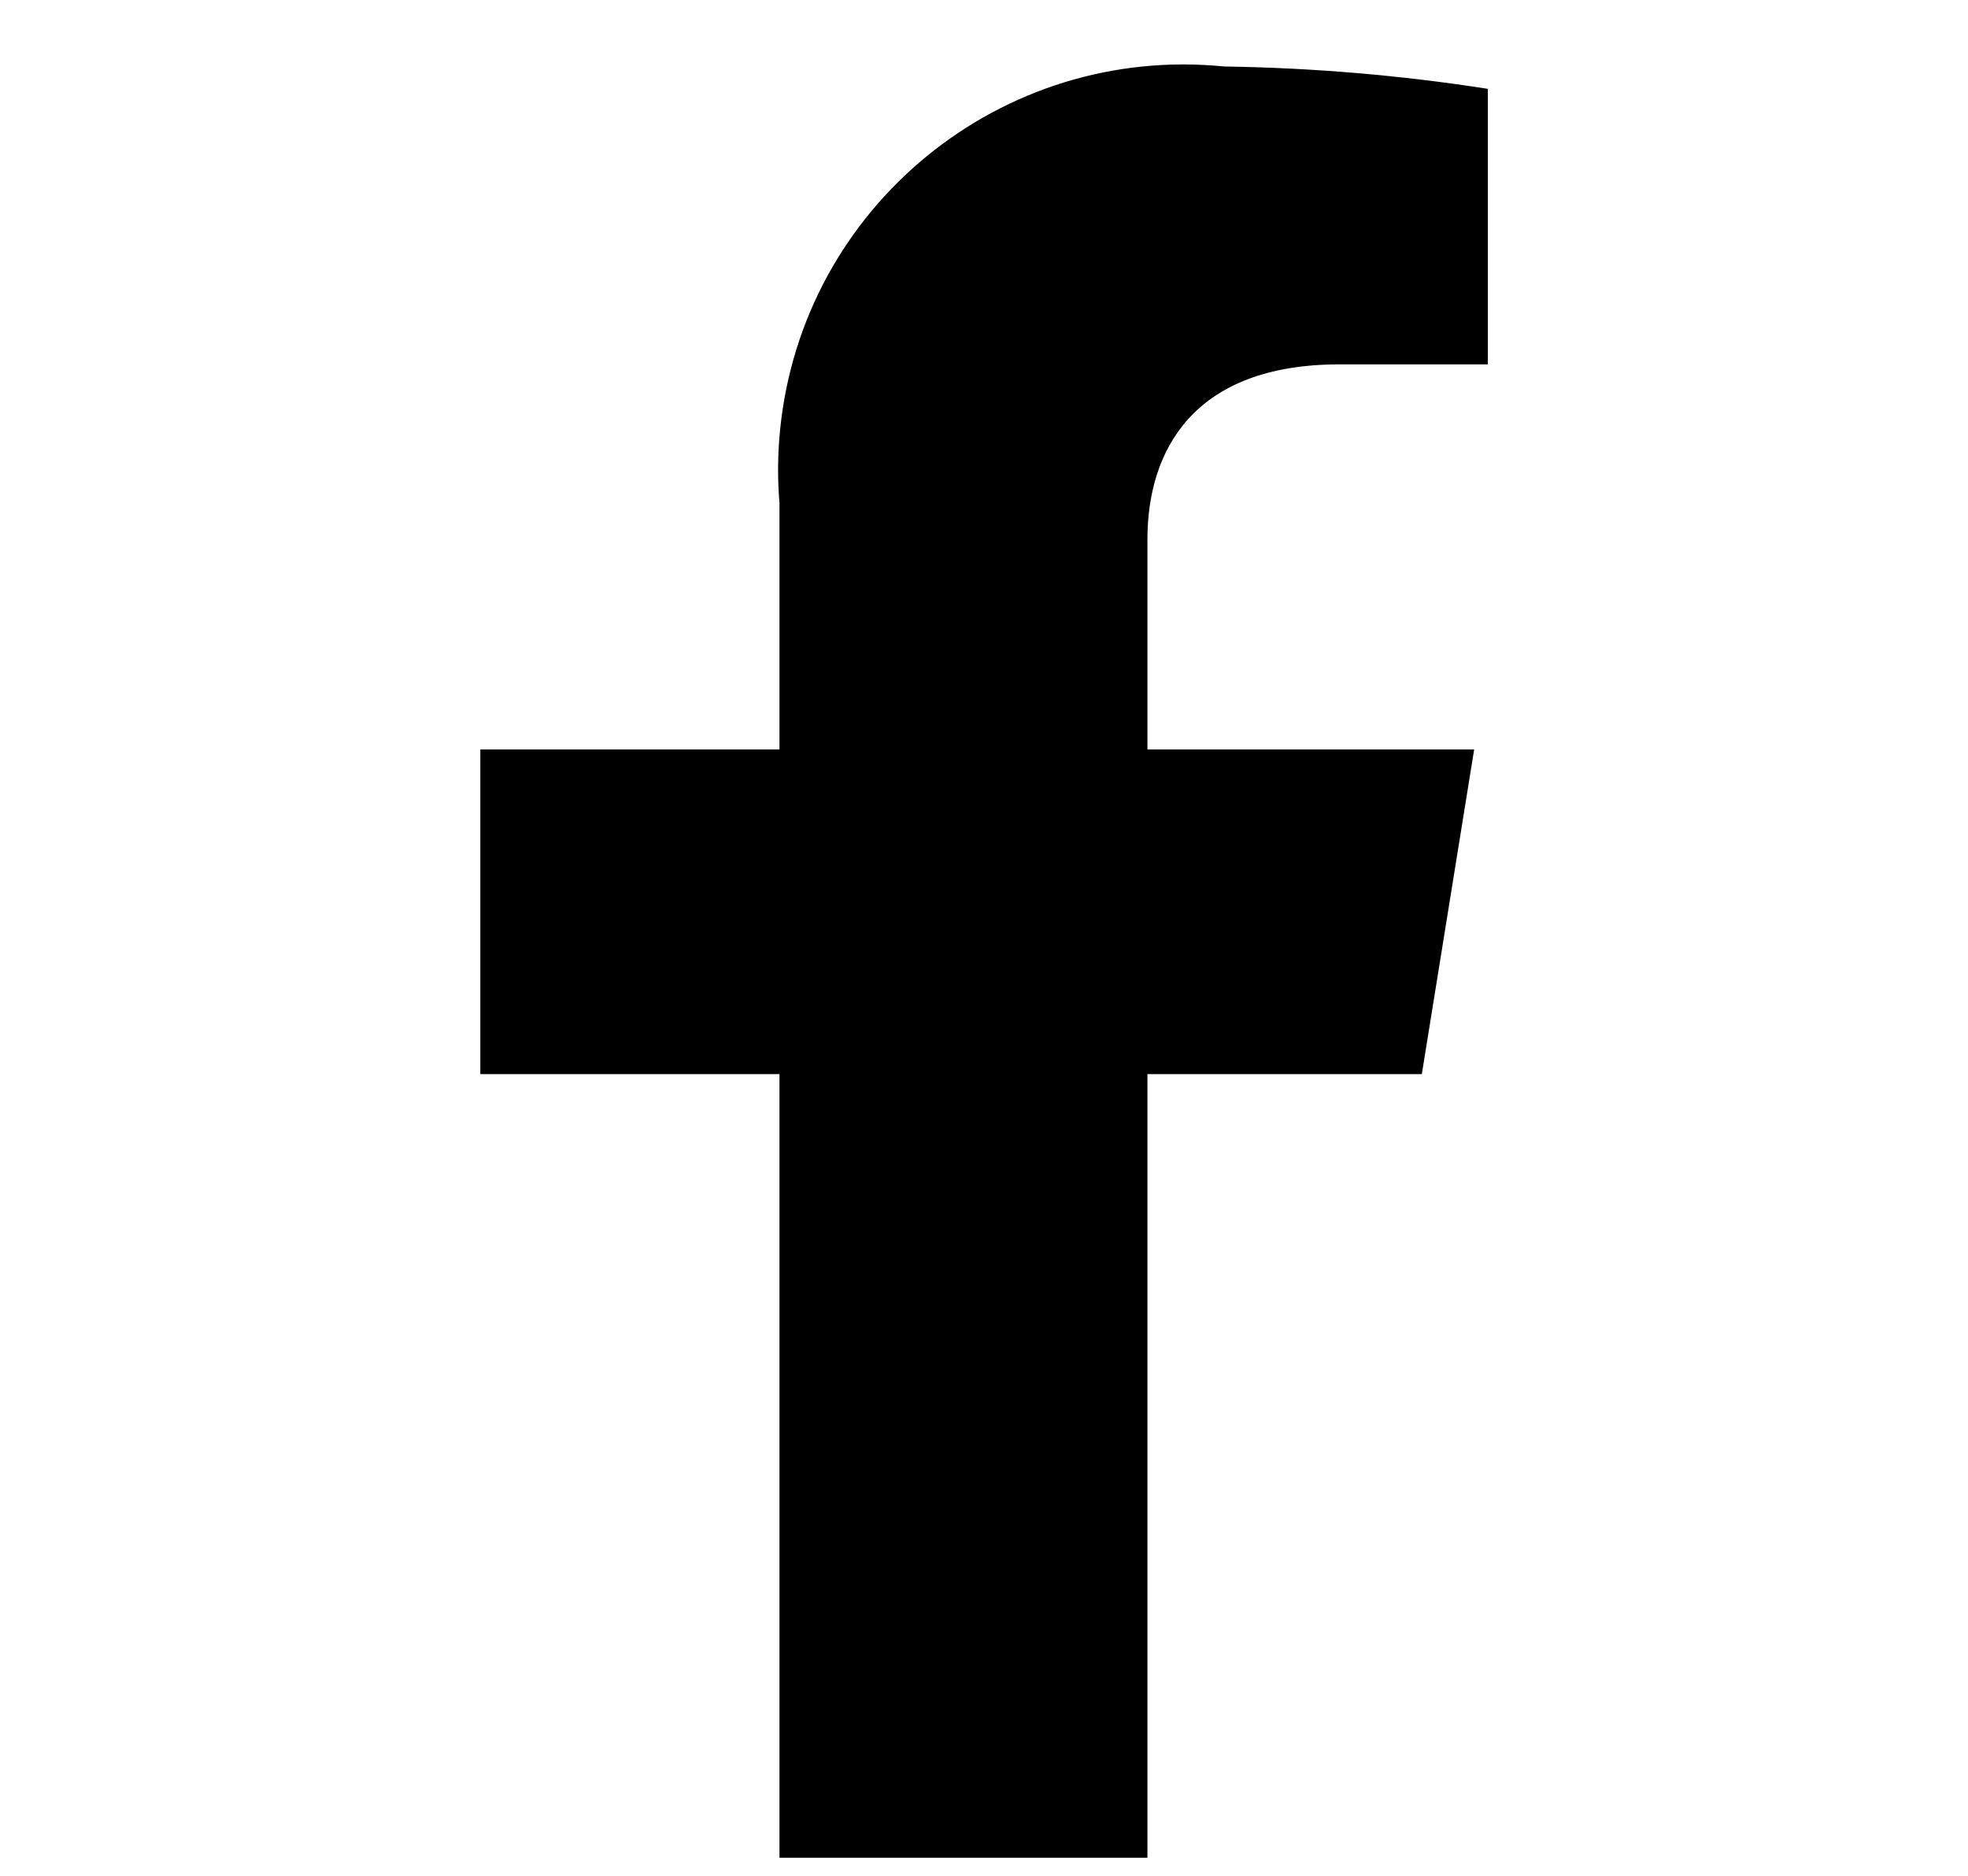
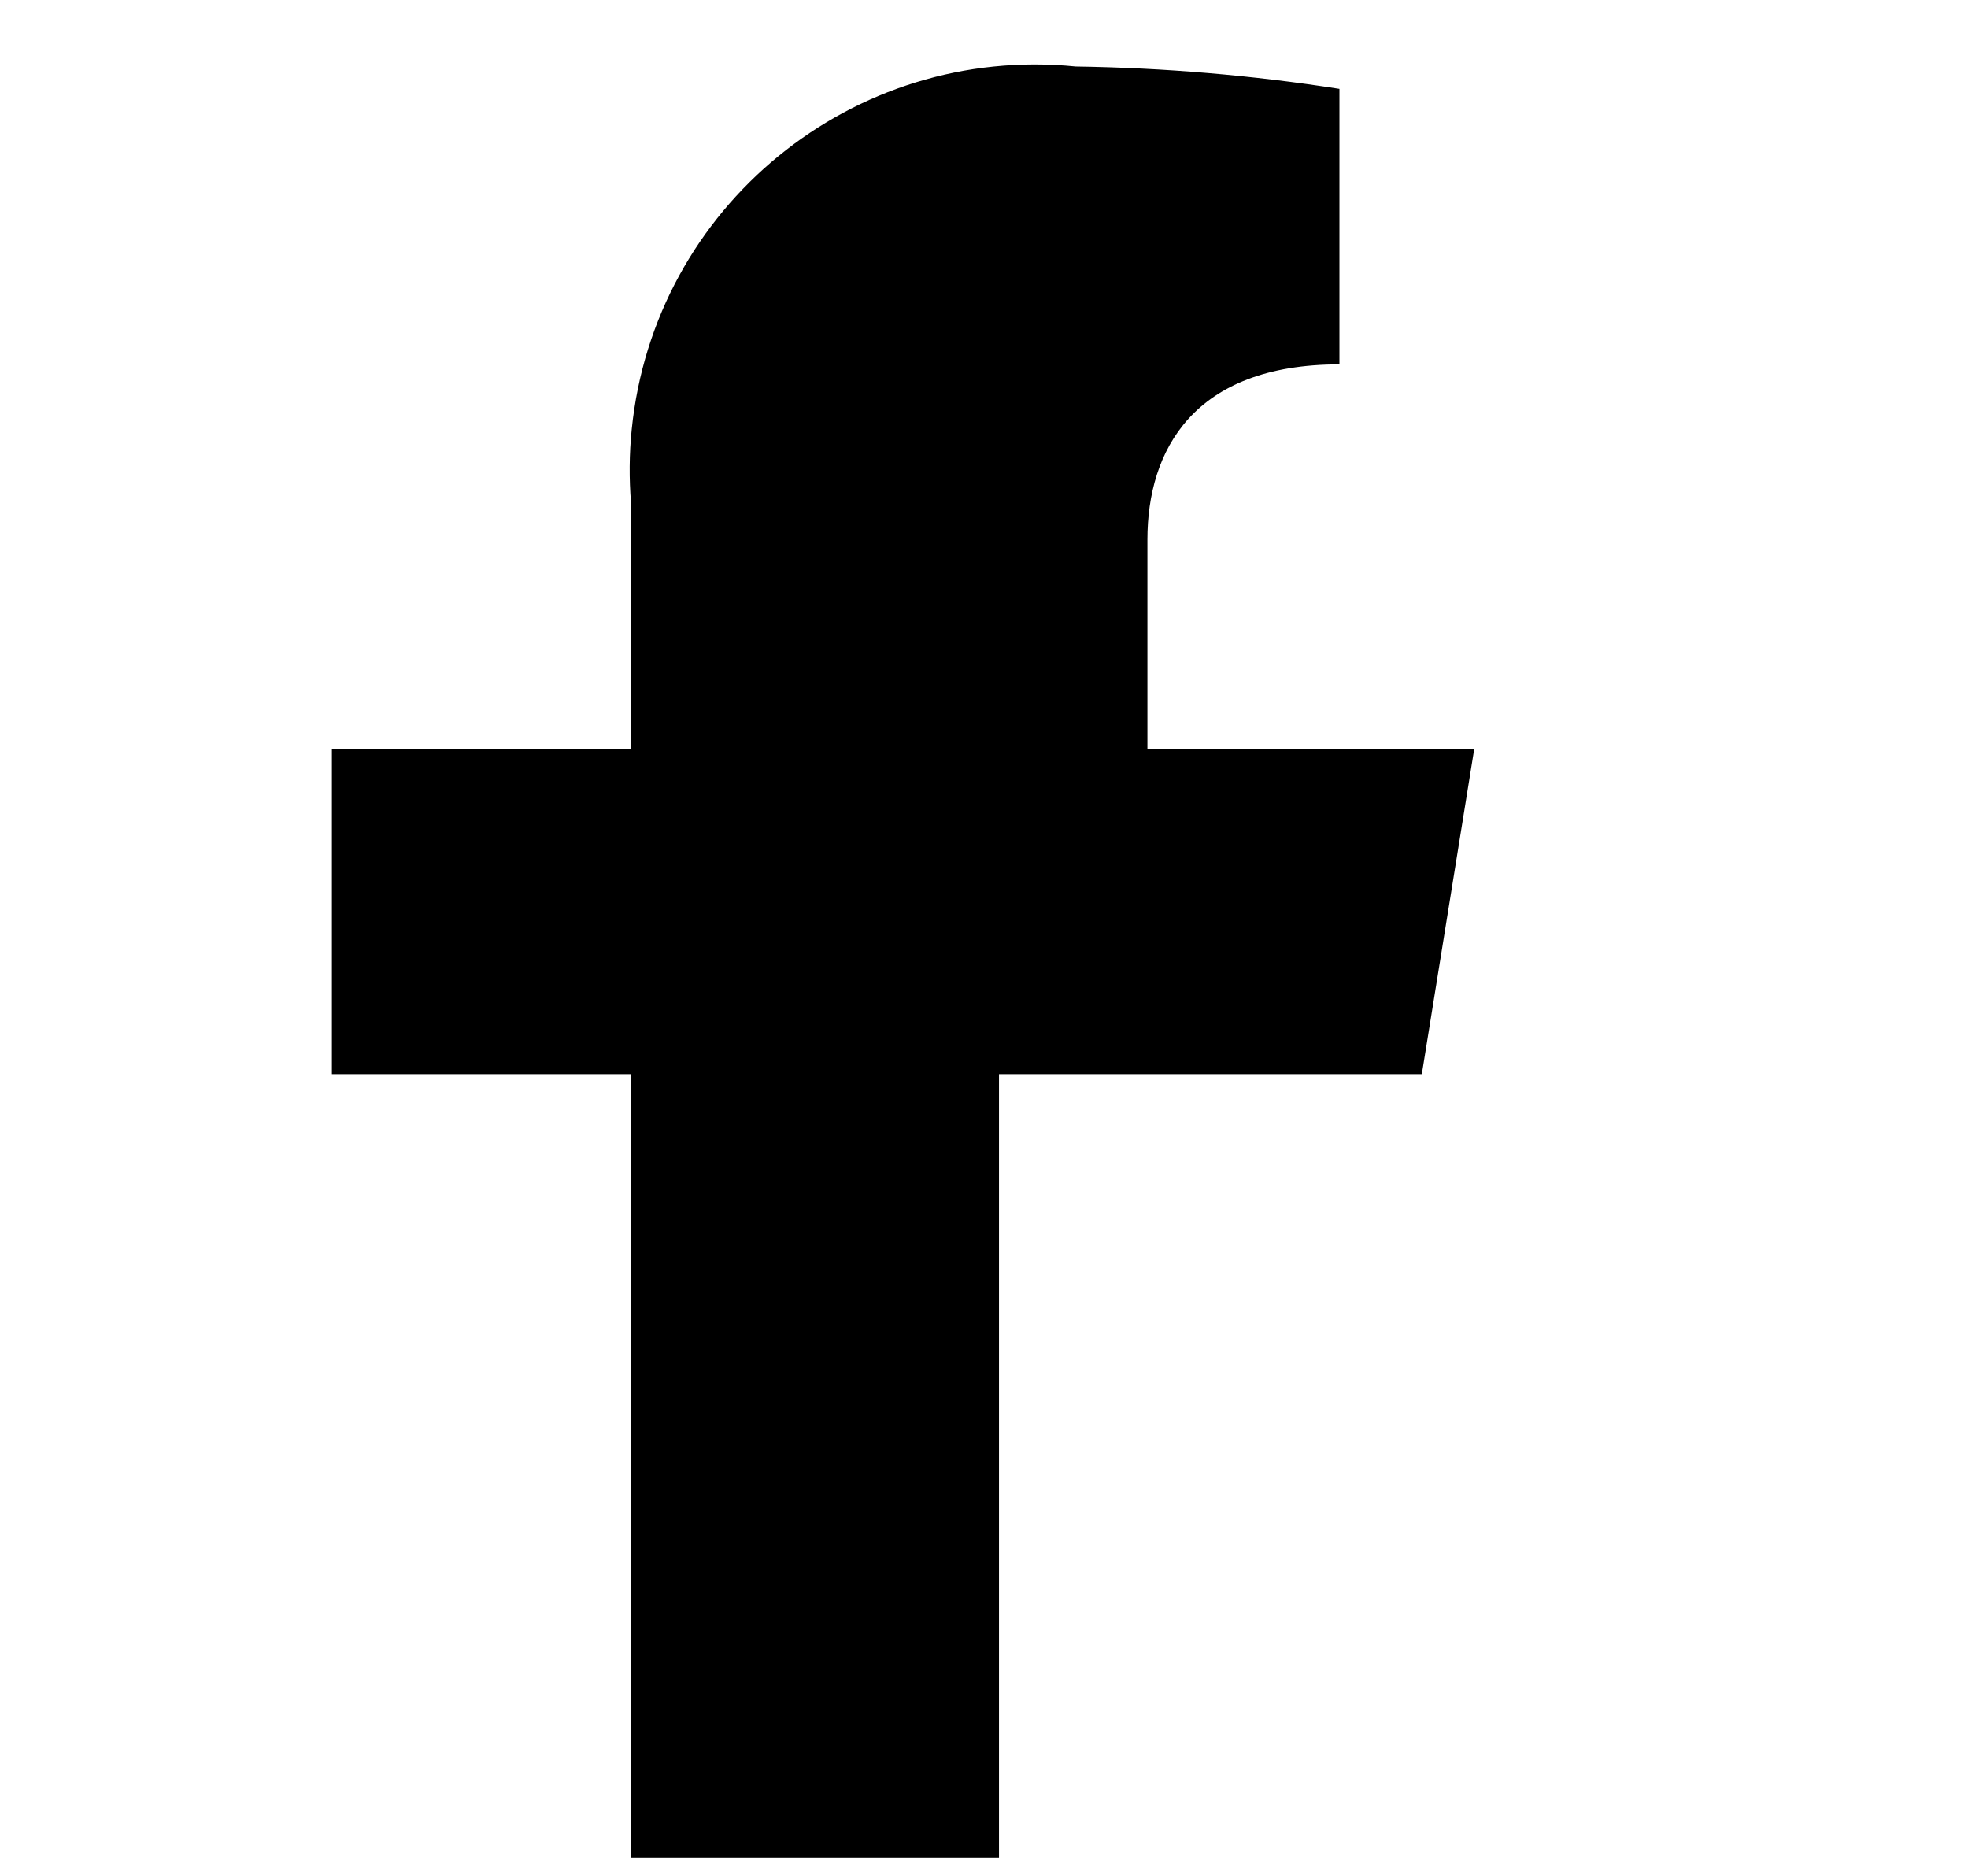
<svg xmlns="http://www.w3.org/2000/svg" viewBox="0 0 214 204">
  <defs>
    <style>
.cls-1 { fill: #000; }
</style>
  </defs>
-   <path class="cls-1" d="M154.61,116.79l5.69-35.3h-35.53v-22.83c0-9.64,4.97-19.04,20.88-19.04h16.14V9.66c-9.49-1.48-19.07-2.29-28.67-2.43-24.24-2.43-45.86,15.24-48.29,39.48-.27,2.66-.29,5.34-.07,8v26.78h-32.53v35.3h32.53v85.21h40.01v-85.21h29.85Z" />
+   <path class="cls-1" d="M154.61,116.79l5.69-35.3h-35.53v-22.83c0-9.64,4.97-19.04,20.88-19.04V9.66c-9.49-1.48-19.07-2.29-28.67-2.43-24.24-2.43-45.86,15.24-48.29,39.48-.27,2.66-.29,5.34-.07,8v26.78h-32.53v35.3h32.53v85.21h40.01v-85.21h29.85Z" />
</svg>